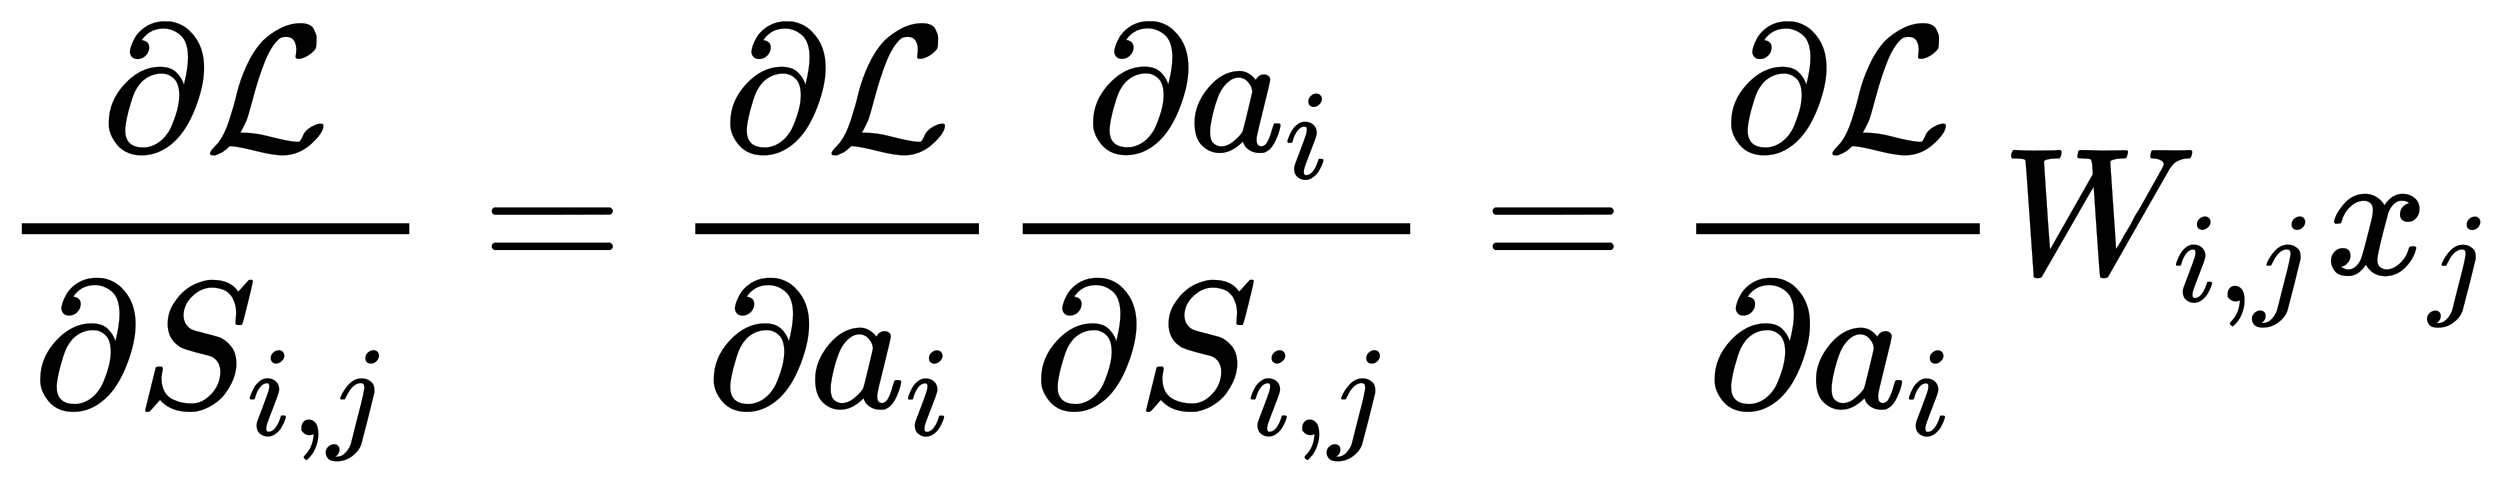
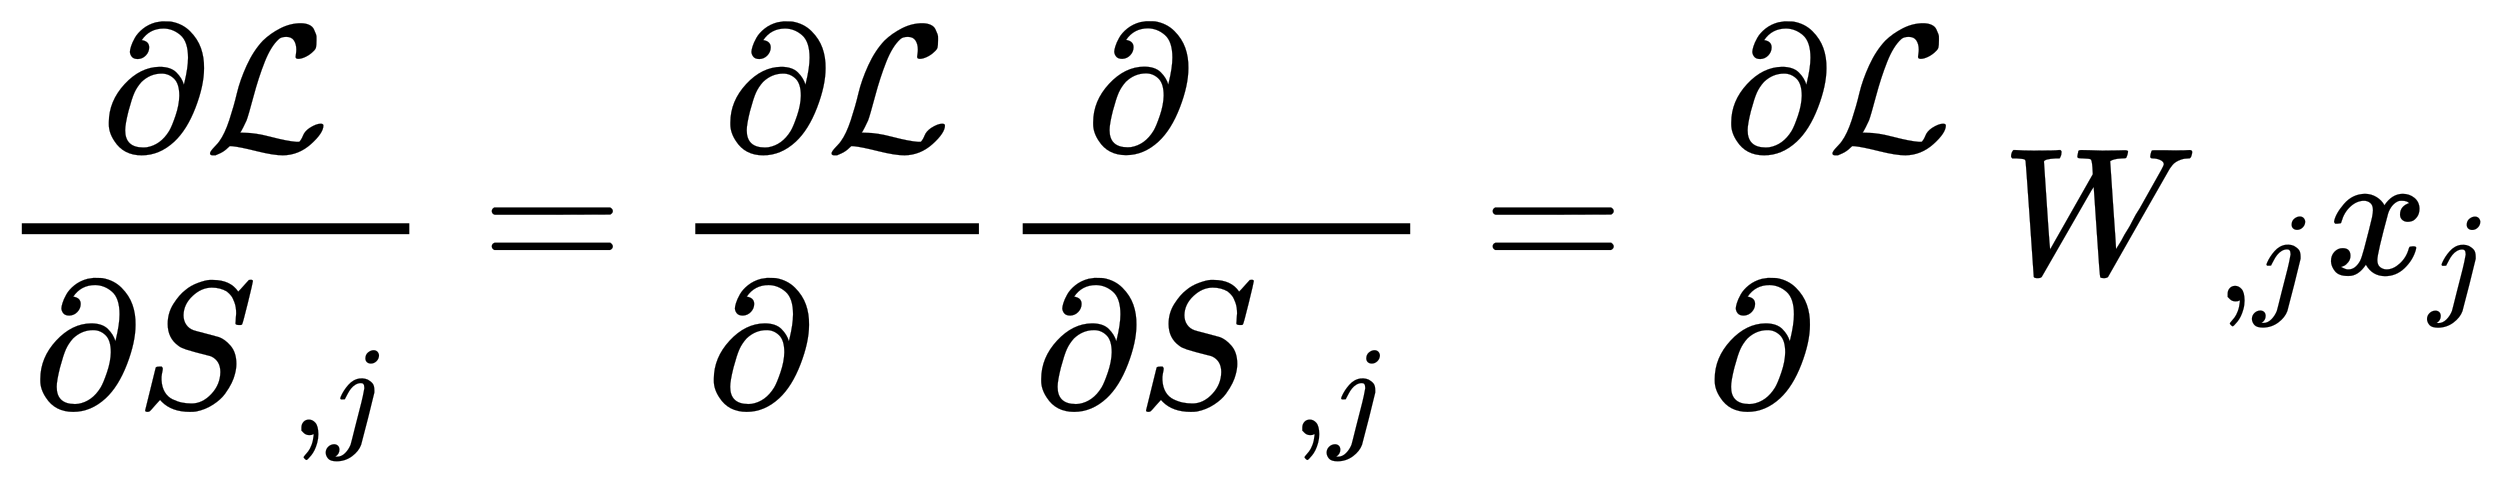
<svg xmlns="http://www.w3.org/2000/svg" xmlns:xlink="http://www.w3.org/1999/xlink" width="31.959ex" height="6.176ex" style="font-size: 15px; vertical-align: -2.671ex;" viewBox="0 -1508.9 13760.2 2659.1" role="img">
  <defs>
    <path stroke-width="1" id="E1-MJMAIN-2202" d="M202 508Q179 508 169 520T158 547Q158 557 164 577T185 624T230 675T301 710L333 715H345Q378 715 384 714Q447 703 489 661T549 568T566 457Q566 362 519 240T402 53Q321 -22 223 -22Q123 -22 73 56Q42 102 42 148V159Q42 276 129 370T322 465Q383 465 414 434T455 367L458 378Q478 461 478 515Q478 603 437 639T344 676Q266 676 223 612Q264 606 264 572Q264 547 246 528T202 508ZM430 306Q430 372 401 400T333 428Q270 428 222 382Q197 354 183 323T150 221Q132 149 132 116Q132 21 232 21Q244 21 250 22Q327 35 374 112Q389 137 409 196T430 306Z" />
    <path stroke-width="1" id="E1-MJCAL-4C" d="M62 -22T47 -22T32 -11Q32 -1 56 24T83 55Q113 96 138 172T180 320T234 473T323 609Q364 649 419 677T531 705Q559 705 578 696T604 671T615 645T618 623V611Q618 582 615 571T598 548Q581 531 558 520T518 509Q503 509 503 520Q503 523 505 536T507 560Q507 590 494 610T452 630Q423 630 410 617Q367 578 333 492T271 301T233 170Q211 123 204 112L198 103L224 102Q281 102 369 79T509 52H523Q535 64 544 87T579 128Q616 152 641 152Q656 152 656 142Q656 101 588 40T433 -22Q381 -22 289 1T156 28L141 29L131 20Q111 0 87 -11Z" />
    <path stroke-width="1" id="E1-MJMATHI-53" d="M308 24Q367 24 416 76T466 197Q466 260 414 284Q308 311 278 321T236 341Q176 383 176 462Q176 523 208 573T273 648Q302 673 343 688T407 704H418H425Q521 704 564 640Q565 640 577 653T603 682T623 704Q624 704 627 704T632 705Q645 705 645 698T617 577T585 459T569 456Q549 456 549 465Q549 471 550 475Q550 478 551 494T553 520Q553 554 544 579T526 616T501 641Q465 662 419 662Q362 662 313 616T263 510Q263 480 278 458T319 427Q323 425 389 408T456 390Q490 379 522 342T554 242Q554 216 546 186Q541 164 528 137T492 78T426 18T332 -20Q320 -22 298 -22Q199 -22 144 33L134 44L106 13Q83 -14 78 -18T65 -22Q52 -22 52 -14Q52 -11 110 221Q112 227 130 227H143Q149 221 149 216Q149 214 148 207T144 186T142 153Q144 114 160 87T203 47T255 29T308 24Z" />
-     <path stroke-width="1" id="E1-MJMATHI-69" d="M184 600Q184 624 203 642T247 661Q265 661 277 649T290 619Q290 596 270 577T226 557Q211 557 198 567T184 600ZM21 287Q21 295 30 318T54 369T98 420T158 442Q197 442 223 419T250 357Q250 340 236 301T196 196T154 83Q149 61 149 51Q149 26 166 26Q175 26 185 29T208 43T235 78T260 137Q263 149 265 151T282 153Q302 153 302 143Q302 135 293 112T268 61T223 11T161 -11Q129 -11 102 10T74 74Q74 91 79 106T122 220Q160 321 166 341T173 380Q173 404 156 404H154Q124 404 99 371T61 287Q60 286 59 284T58 281T56 279T53 278T49 278T41 278H27Q21 284 21 287Z" />
    <path stroke-width="1" id="E1-MJMAIN-2C" d="M78 35T78 60T94 103T137 121Q165 121 187 96T210 8Q210 -27 201 -60T180 -117T154 -158T130 -185T117 -194Q113 -194 104 -185T95 -172Q95 -168 106 -156T131 -126T157 -76T173 -3V9L172 8Q170 7 167 6T161 3T152 1T140 0Q113 0 96 17Z" />
    <path stroke-width="1" id="E1-MJMATHI-6A" d="M297 596Q297 627 318 644T361 661Q378 661 389 651T403 623Q403 595 384 576T340 557Q322 557 310 567T297 596ZM288 376Q288 405 262 405Q240 405 220 393T185 362T161 325T144 293L137 279Q135 278 121 278H107Q101 284 101 286T105 299Q126 348 164 391T252 441Q253 441 260 441T272 442Q296 441 316 432Q341 418 354 401T367 348V332L318 133Q267 -67 264 -75Q246 -125 194 -164T75 -204Q25 -204 7 -183T-12 -137Q-12 -110 7 -91T53 -71Q70 -71 82 -81T95 -112Q95 -148 63 -167Q69 -168 77 -168Q111 -168 139 -140T182 -74L193 -32Q204 11 219 72T251 197T278 308T289 365Q289 372 288 376Z" />
    <path stroke-width="1" id="E1-MJMAIN-3D" d="M56 347Q56 360 70 367H707Q722 359 722 347Q722 336 708 328L390 327H72Q56 332 56 347ZM56 153Q56 168 72 173H708Q722 163 722 153Q722 140 707 133H70Q56 140 56 153Z" />
-     <path stroke-width="1" id="E1-MJMATHI-61" d="M33 157Q33 258 109 349T280 441Q331 441 370 392Q386 422 416 422Q429 422 439 414T449 394Q449 381 412 234T374 68Q374 43 381 35T402 26Q411 27 422 35Q443 55 463 131Q469 151 473 152Q475 153 483 153H487Q506 153 506 144Q506 138 501 117T481 63T449 13Q436 0 417 -8Q409 -10 393 -10Q359 -10 336 5T306 36L300 51Q299 52 296 50Q294 48 292 46Q233 -10 172 -10Q117 -10 75 30T33 157ZM351 328Q351 334 346 350T323 385T277 405Q242 405 210 374T160 293Q131 214 119 129Q119 126 119 118T118 106Q118 61 136 44T179 26Q217 26 254 59T298 110Q300 114 325 217T351 328Z" />
    <path stroke-width="1" id="E1-MJMATHI-57" d="M436 683Q450 683 486 682T553 680Q604 680 638 681T677 682Q695 682 695 674Q695 670 692 659Q687 641 683 639T661 637Q636 636 621 632T600 624T597 615Q597 603 613 377T629 138L631 141Q633 144 637 151T649 170T666 200T690 241T720 295T759 362Q863 546 877 572T892 604Q892 619 873 628T831 637Q817 637 817 647Q817 650 819 660Q823 676 825 679T839 682Q842 682 856 682T895 682T949 681Q1015 681 1034 683Q1048 683 1048 672Q1048 666 1045 655T1038 640T1028 637Q1006 637 988 631T958 617T939 600T927 584L923 578L754 282Q586 -14 585 -15Q579 -22 561 -22Q546 -22 542 -17Q539 -14 523 229T506 480L494 462Q472 425 366 239Q222 -13 220 -15T215 -19Q210 -22 197 -22Q178 -22 176 -15Q176 -12 154 304T131 622Q129 631 121 633T82 637H58Q51 644 51 648Q52 671 64 683H76Q118 680 176 680Q301 680 313 683H323Q329 677 329 674T327 656Q322 641 318 637H297Q236 634 232 620Q262 160 266 136L501 550L499 587Q496 629 489 632Q483 636 447 637Q428 637 422 639T416 648Q416 650 418 660Q419 664 420 669T421 676T424 680T428 682T436 683Z" />
    <path stroke-width="1" id="E1-MJMATHI-78" d="M52 289Q59 331 106 386T222 442Q257 442 286 424T329 379Q371 442 430 442Q467 442 494 420T522 361Q522 332 508 314T481 292T458 288Q439 288 427 299T415 328Q415 374 465 391Q454 404 425 404Q412 404 406 402Q368 386 350 336Q290 115 290 78Q290 50 306 38T341 26Q378 26 414 59T463 140Q466 150 469 151T485 153H489Q504 153 504 145Q504 144 502 134Q486 77 440 33T333 -11Q263 -11 227 52Q186 -10 133 -10H127Q78 -10 57 16T35 71Q35 103 54 123T99 143Q142 143 142 101Q142 81 130 66T107 46T94 41L91 40Q91 39 97 36T113 29T132 26Q168 26 194 71Q203 87 217 139T245 247T261 313Q266 340 266 352Q266 380 251 392T217 404Q177 404 142 372T93 290Q91 281 88 280T72 278H58Q52 284 52 289Z" />
  </defs>
  <g stroke="currentColor" fill="currentColor" stroke-width="0" transform="matrix(1 0 0 -1 0 0)">
    <g transform="translate(120,0)">
      <rect stroke="none" width="2133" height="60" x="0" y="220" />
      <g transform="translate(437,676)">
        <use xlink:href="#E1-MJMAIN-2202" x="0" y="0" />
        <use xlink:href="#E1-MJCAL-4C" x="567" y="0" />
      </g>
      <g transform="translate(60,-736)">
        <use xlink:href="#E1-MJMAIN-2202" x="0" y="0" />
        <g transform="translate(567,0)">
          <use xlink:href="#E1-MJMATHI-53" x="0" y="0" />
          <g transform="translate(613,-150)">
            <use transform="scale(0.707)" xlink:href="#E1-MJMATHI-69" x="0" y="0" />
            <use transform="scale(0.707)" xlink:href="#E1-MJMAIN-2C" x="345" y="0" />
            <use transform="scale(0.707)" xlink:href="#E1-MJMATHI-6A" x="624" y="0" />
          </g>
        </g>
      </g>
    </g>
    <use xlink:href="#E1-MJMAIN-3D" x="2651" y="0" />
    <g transform="translate(3430,0)">
      <g transform="translate(397,0)">
        <rect stroke="none" width="1561" height="60" x="0" y="220" />
        <g transform="translate(151,676)">
          <use xlink:href="#E1-MJMAIN-2202" x="0" y="0" />
          <use xlink:href="#E1-MJCAL-4C" x="567" y="0" />
        </g>
        <g transform="translate(60,-736)">
          <use xlink:href="#E1-MJMAIN-2202" x="0" y="0" />
          <g transform="translate(567,0)">
            <use xlink:href="#E1-MJMATHI-61" x="0" y="0" />
            <use transform="scale(0.707)" xlink:href="#E1-MJMATHI-69" x="748" y="-213" />
          </g>
        </g>
      </g>
    </g>
    <g transform="translate(5509,0)">
      <g transform="translate(120,0)">
        <rect stroke="none" width="2133" height="60" x="0" y="220" />
        <g transform="translate(346,677)">
          <use xlink:href="#E1-MJMAIN-2202" x="0" y="0" />
          <g transform="translate(567,0)">
            <use xlink:href="#E1-MJMATHI-61" x="0" y="0" />
            <use transform="scale(0.707)" xlink:href="#E1-MJMATHI-69" x="748" y="-213" />
          </g>
        </g>
        <g transform="translate(60,-736)">
          <use xlink:href="#E1-MJMAIN-2202" x="0" y="0" />
          <g transform="translate(567,0)">
            <use xlink:href="#E1-MJMATHI-53" x="0" y="0" />
            <g transform="translate(613,-150)">
              <use transform="scale(0.707)" xlink:href="#E1-MJMATHI-69" x="0" y="0" />
              <use transform="scale(0.707)" xlink:href="#E1-MJMAIN-2C" x="345" y="0" />
              <use transform="scale(0.707)" xlink:href="#E1-MJMATHI-6A" x="624" y="0" />
            </g>
          </g>
        </g>
      </g>
    </g>
    <use xlink:href="#E1-MJMAIN-3D" x="8160" y="0" />
    <g transform="translate(8939,0)">
      <g transform="translate(397,0)">
-         <rect stroke="none" width="1561" height="60" x="0" y="220" />
        <g transform="translate(151,676)">
          <use xlink:href="#E1-MJMAIN-2202" x="0" y="0" />
          <use xlink:href="#E1-MJCAL-4C" x="567" y="0" />
        </g>
        <g transform="translate(60,-736)">
          <use xlink:href="#E1-MJMAIN-2202" x="0" y="0" />
          <g transform="translate(567,0)">
            <use xlink:href="#E1-MJMATHI-61" x="0" y="0" />
            <use transform="scale(0.707)" xlink:href="#E1-MJMATHI-69" x="748" y="-213" />
          </g>
        </g>
      </g>
    </g>
    <g transform="translate(11018,0)">
      <use xlink:href="#E1-MJMATHI-57" x="0" y="0" />
      <g transform="translate(944,-150)">
        <use transform="scale(0.707)" xlink:href="#E1-MJMATHI-69" x="0" y="0" />
        <use transform="scale(0.707)" xlink:href="#E1-MJMAIN-2C" x="345" y="0" />
        <use transform="scale(0.707)" xlink:href="#E1-MJMATHI-6A" x="624" y="0" />
      </g>
    </g>
    <g transform="translate(12795,0)">
      <use xlink:href="#E1-MJMATHI-78" x="0" y="0" />
      <use transform="scale(0.707)" xlink:href="#E1-MJMATHI-6A" x="809" y="-213" />
    </g>
  </g>
</svg>